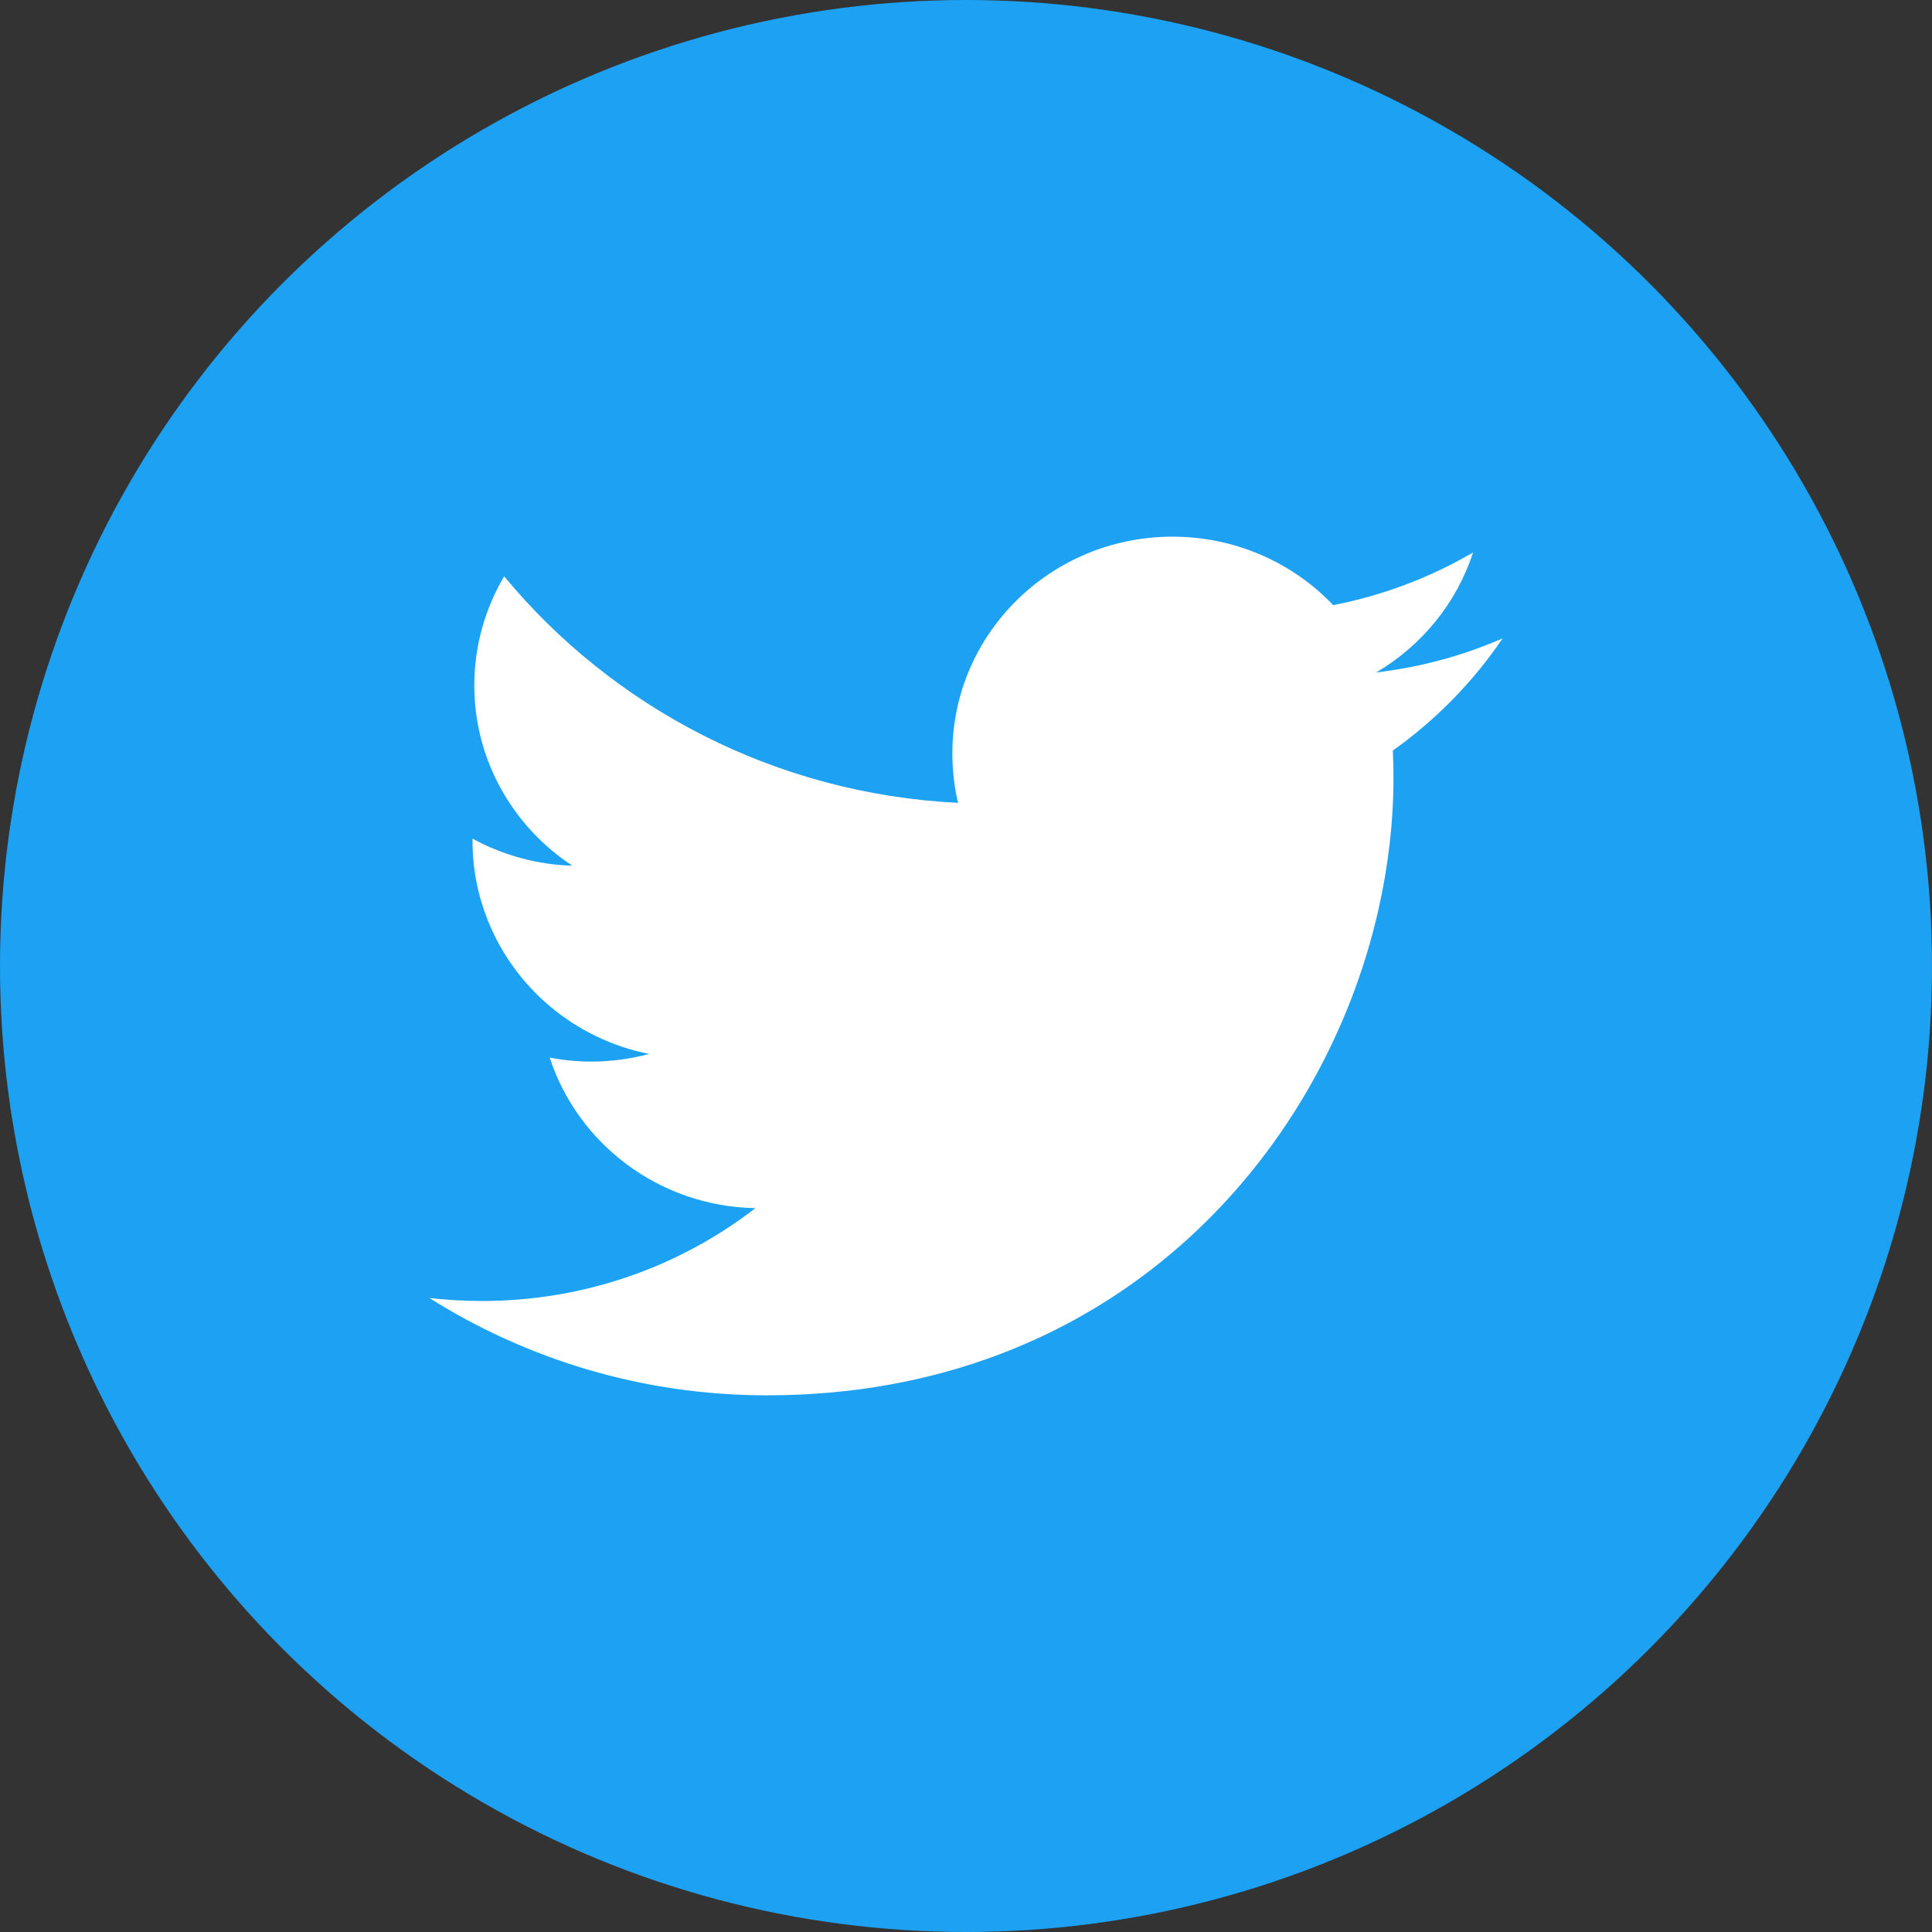
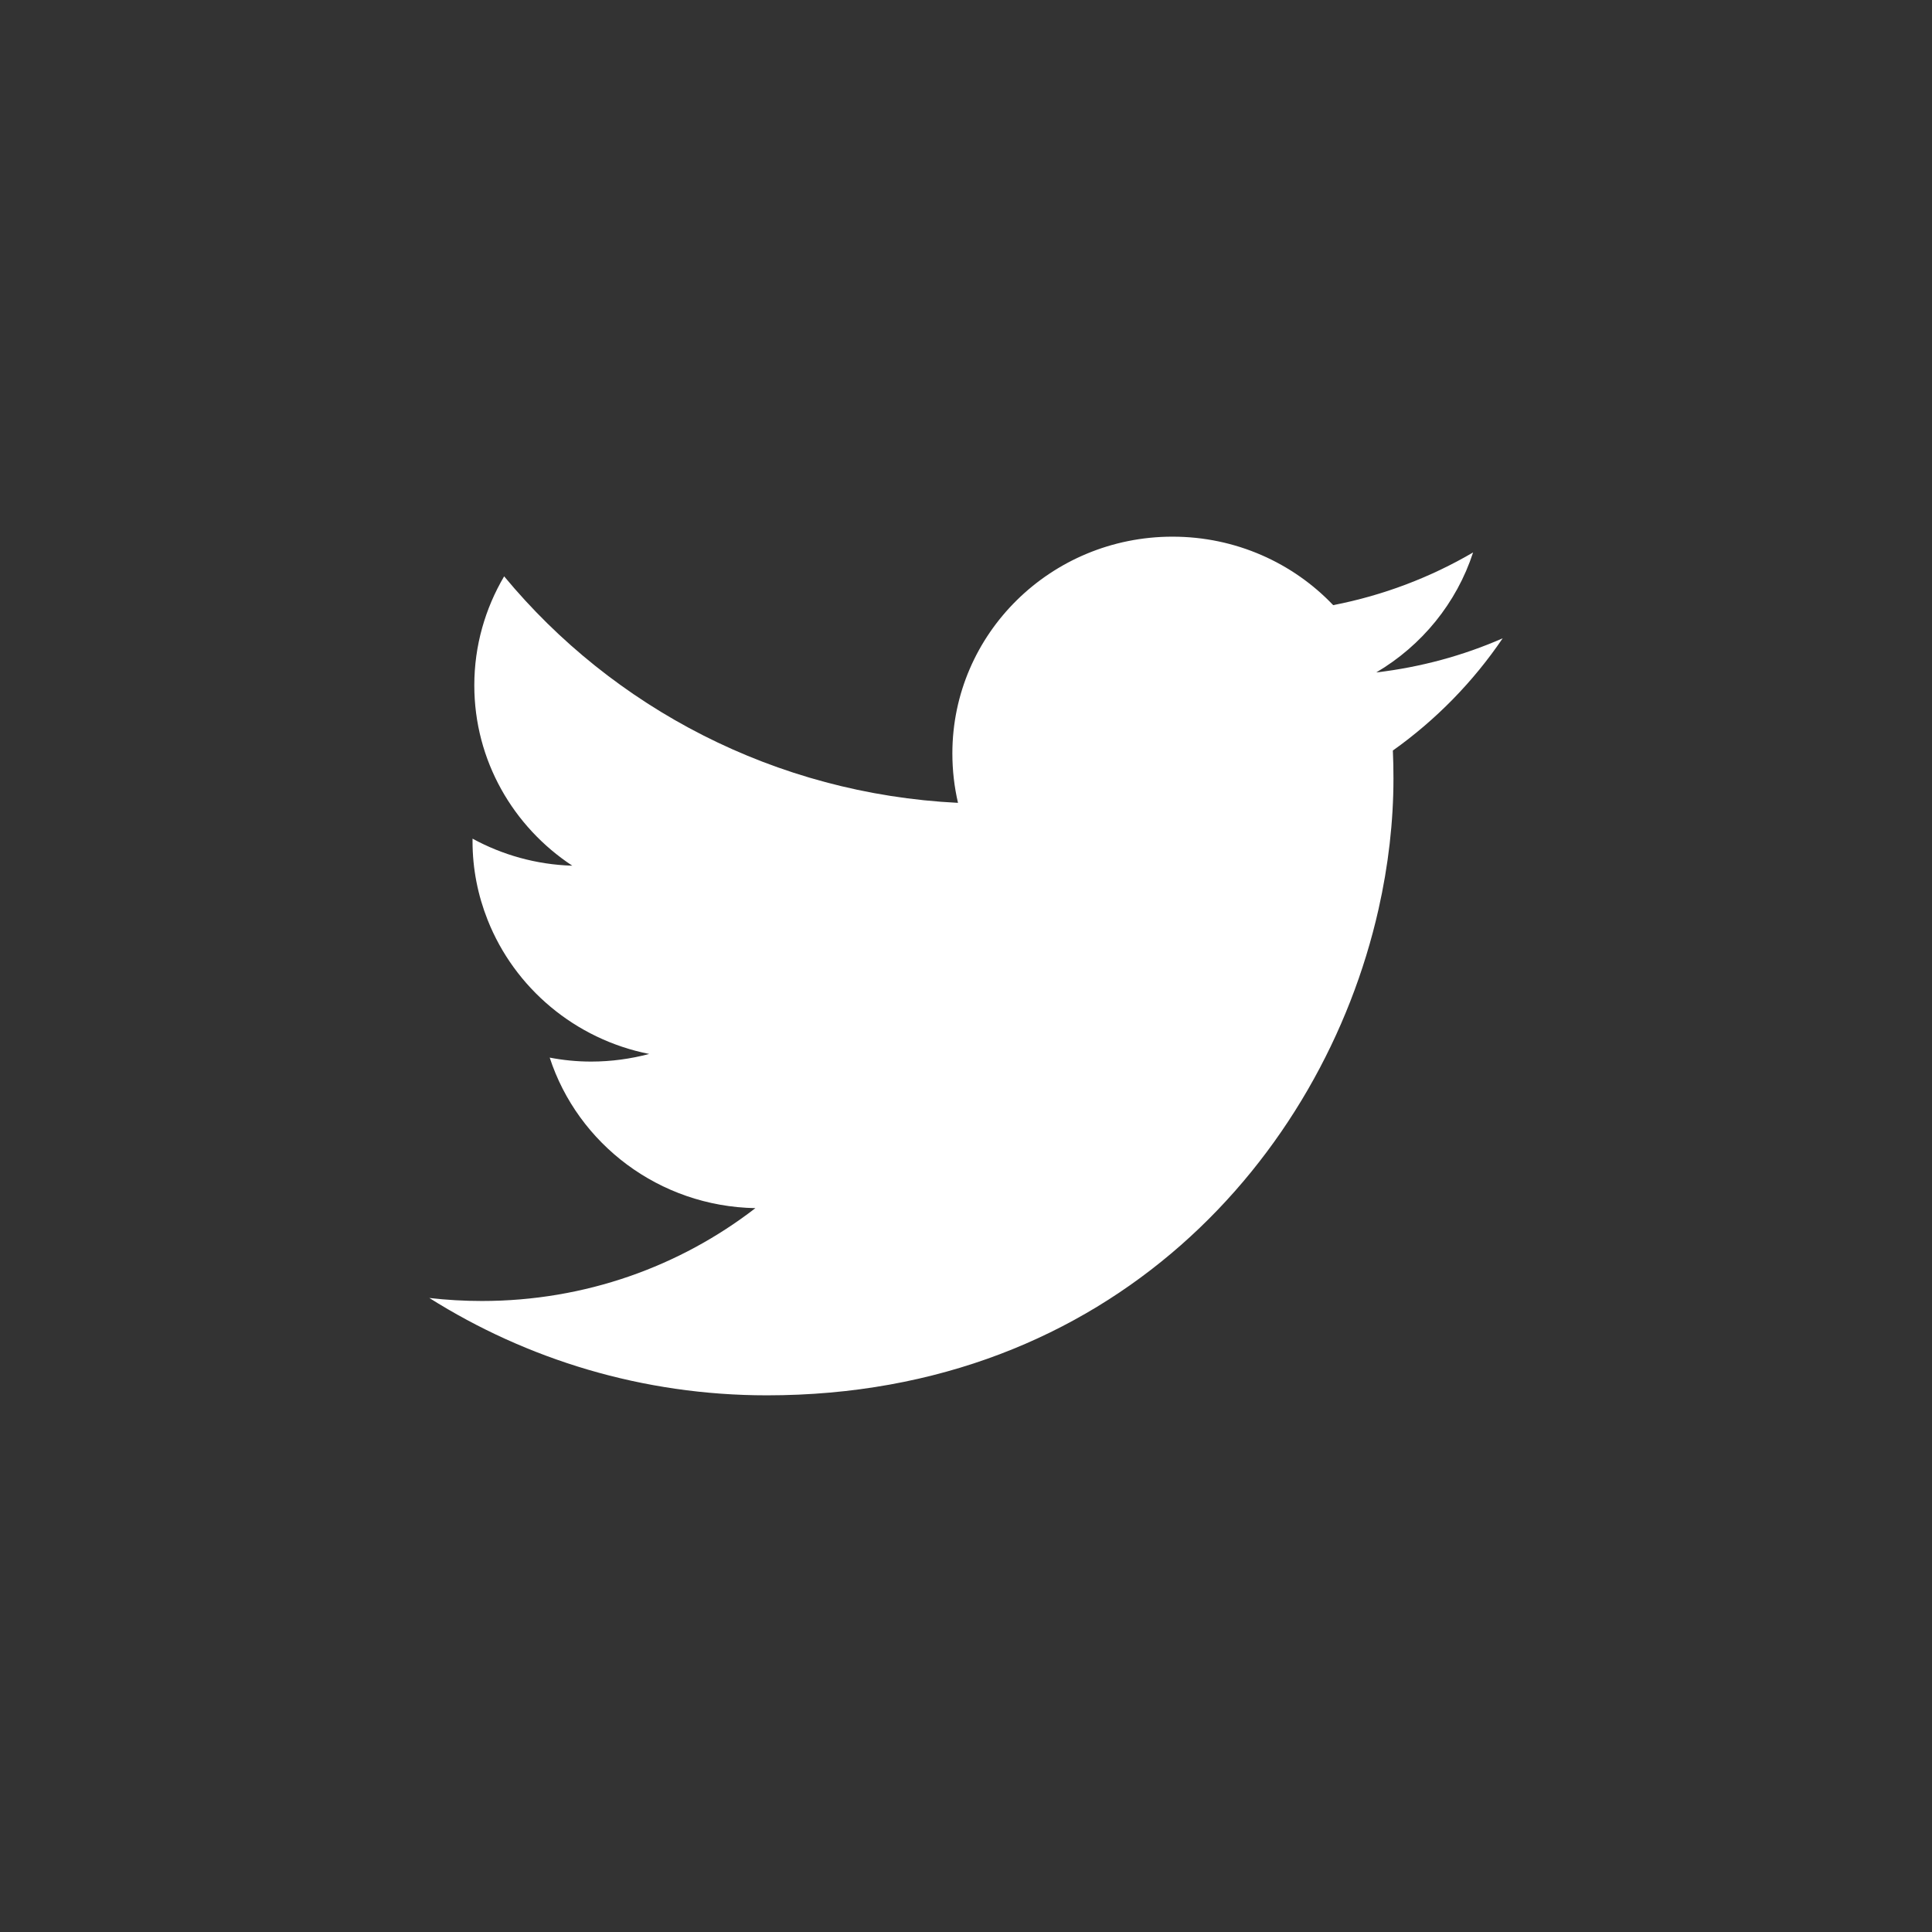
<svg xmlns="http://www.w3.org/2000/svg" width="36px" height="36px" viewBox="0 0 36 36" version="1.1">
  <rect x="0" y="0" width="36" height="36" fill="#333333" stroke="none" />
  <title>TW</title>
  <desc>Created with Sketch.</desc>
  <defs />
  <g id="Page-1" stroke="none" stroke-width="1" fill="none" fill-rule="evenodd">
    <g id="Web" transform="translate(-1283, -36)">
      <g id="TW" transform="translate(1283, 36)">
-         <circle id="Oval-2-Copy-2" fill="#1DA1F2" cx="18" cy="18" r="18" />
        <path d="M28,11.894 C27.265,12.216 26.474,12.432 25.644,12.53 C26.492,12.03 27.141,11.239 27.449,10.294 C26.656,10.758 25.777,11.094 24.842,11.276 C24.095,10.491 23.028,10 21.848,10 C19.582,10 17.746,11.809 17.746,14.039 C17.746,14.356 17.782,14.663 17.851,14.96 C14.441,14.791 11.417,13.183 9.394,10.739 C9.042,11.336 8.838,12.03 8.838,12.77 C8.838,14.171 9.564,15.407 10.664,16.131 C9.992,16.111 9.358,15.929 8.805,15.627 L8.805,15.677 C8.805,16.194 8.906,16.687 9.086,17.141 C9.587,18.408 10.715,19.365 12.097,19.639 C11.752,19.73 11.39,19.781 11.015,19.781 C10.751,19.781 10.494,19.755 10.243,19.707 C10.766,21.312 12.281,22.48 14.076,22.512 C12.671,23.597 10.903,24.242 8.98,24.242 C8.648,24.242 8.322,24.223 8,24.186 C9.817,25.331 11.975,26 14.29,26 C20.705,26 24.646,21.556 25.686,16.946 C25.87,16.131 25.965,15.31 25.965,14.507 C25.965,14.334 25.962,14.158 25.954,13.985 C26.755,13.416 27.451,12.704 28,11.894" id="Fill-13" fill="#FFFFFF" />
      </g>
    </g>
  </g>
</svg>